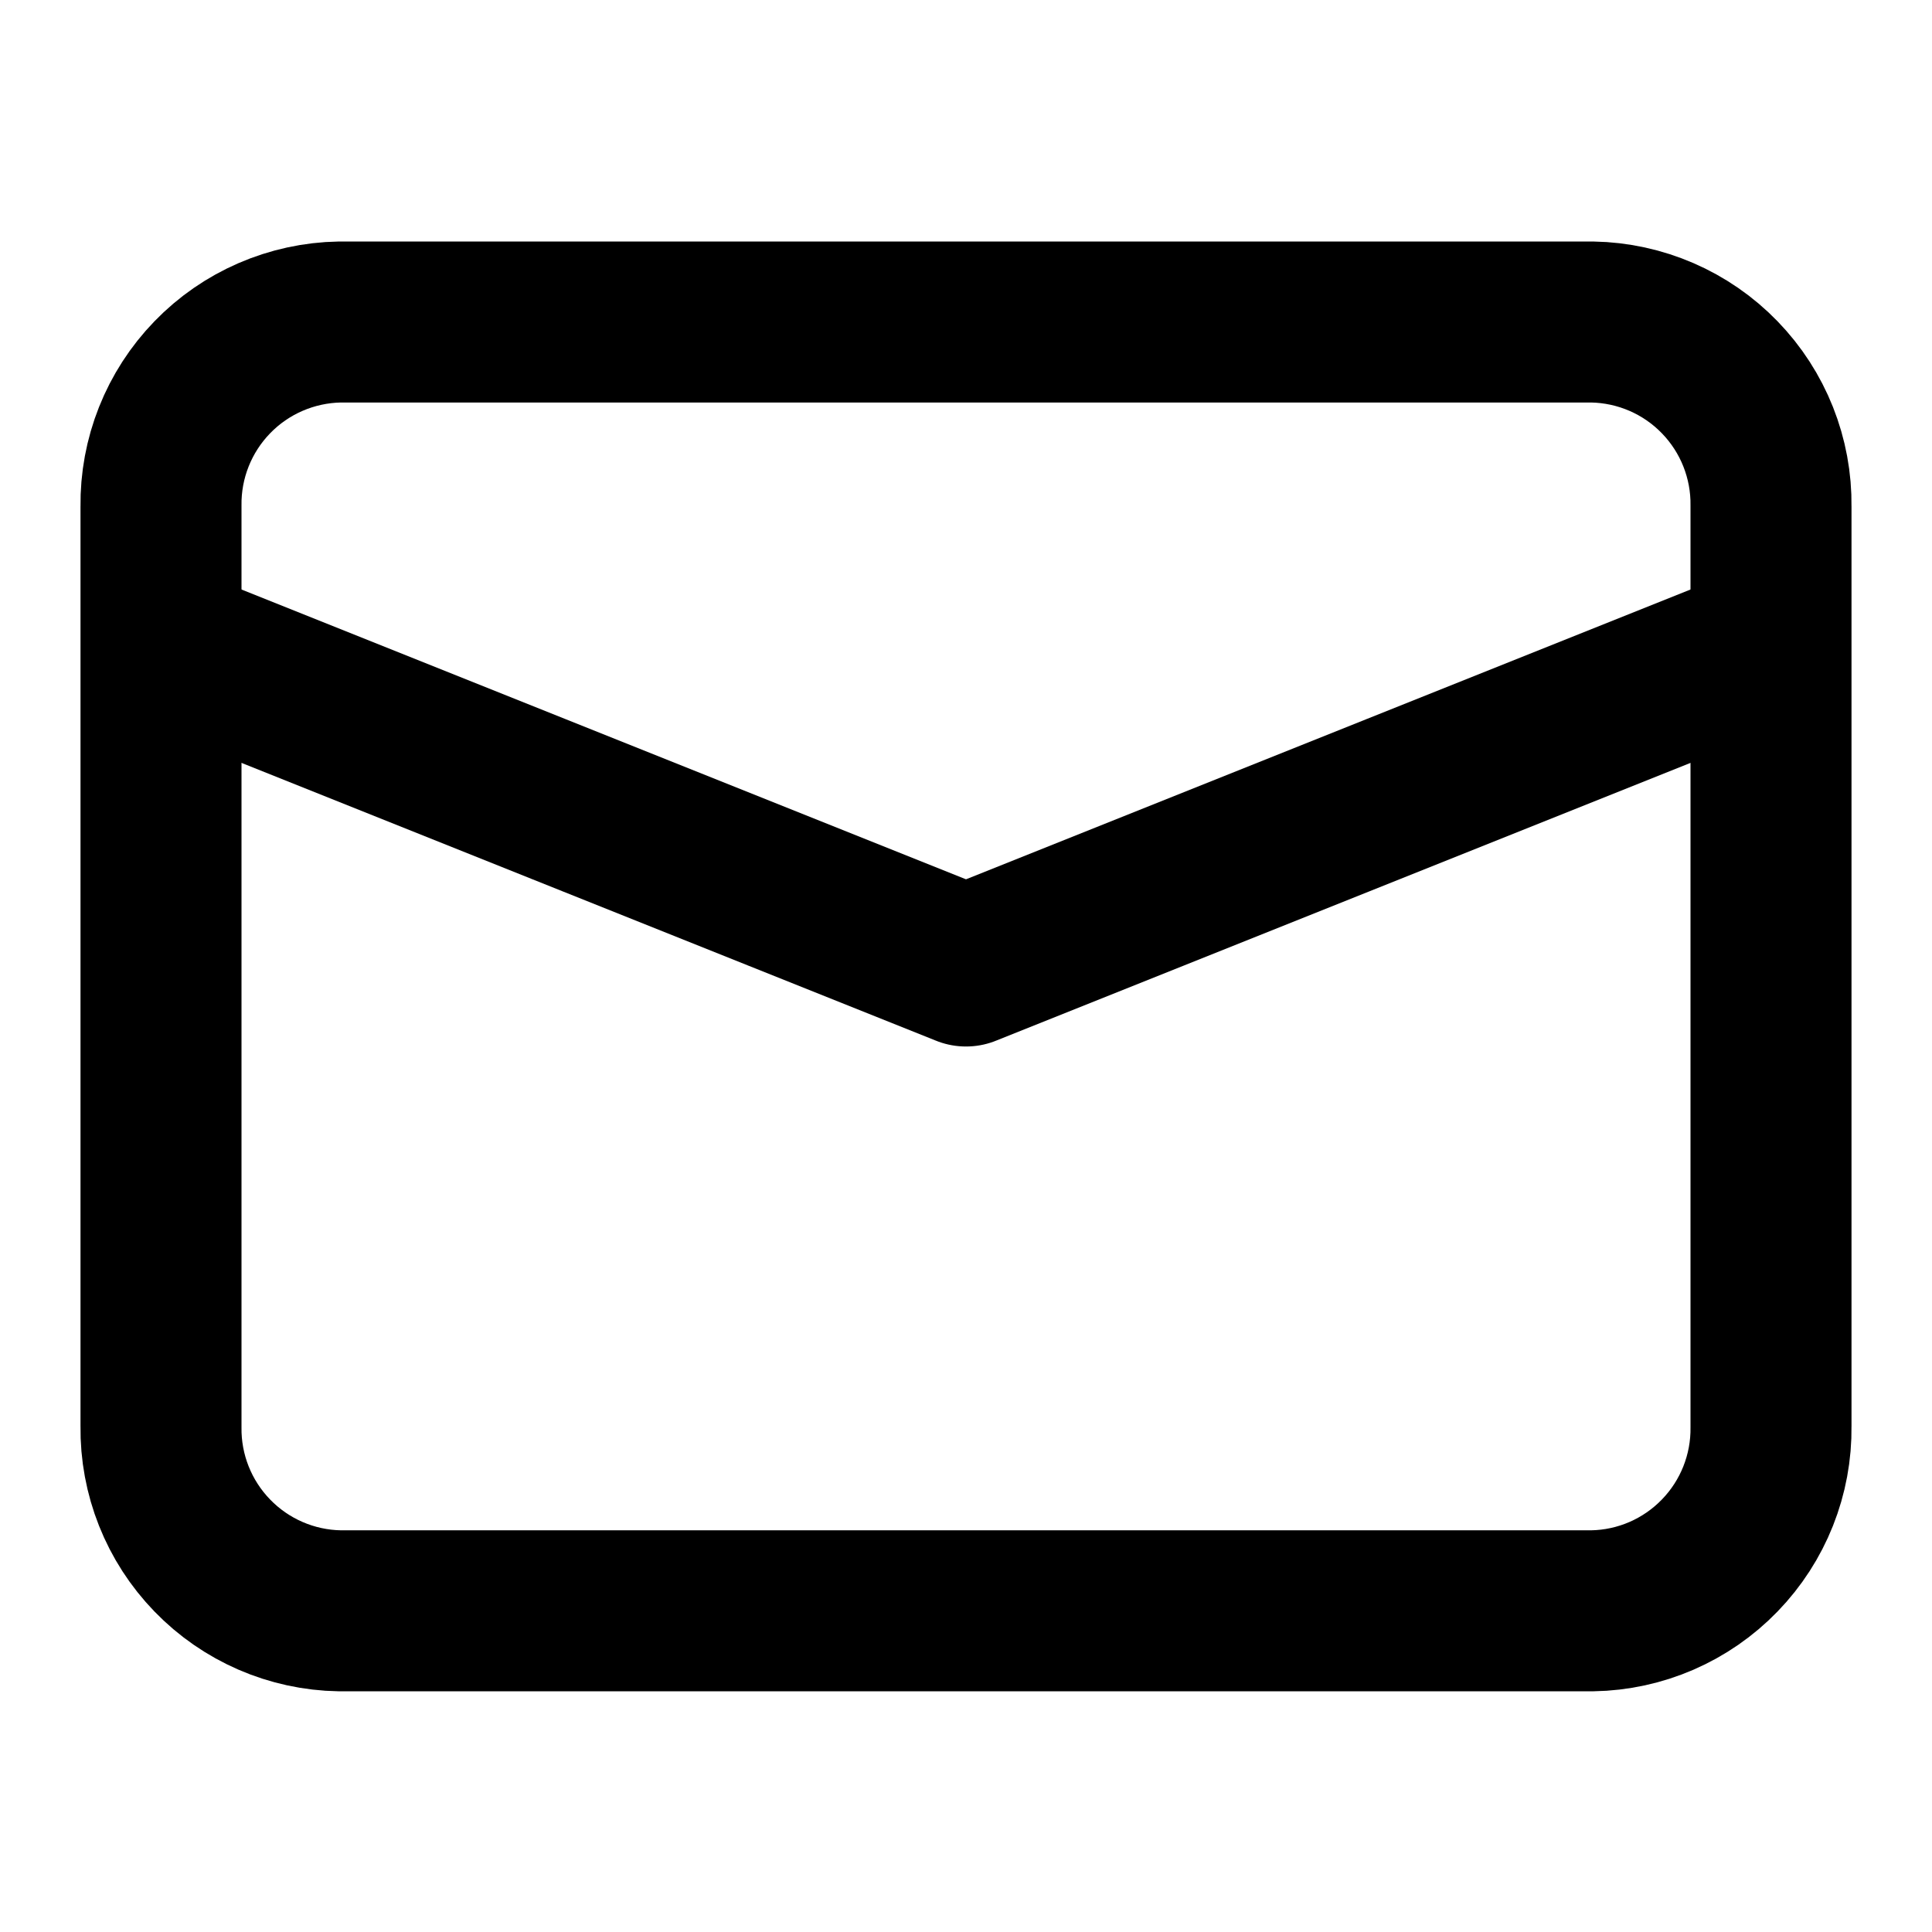
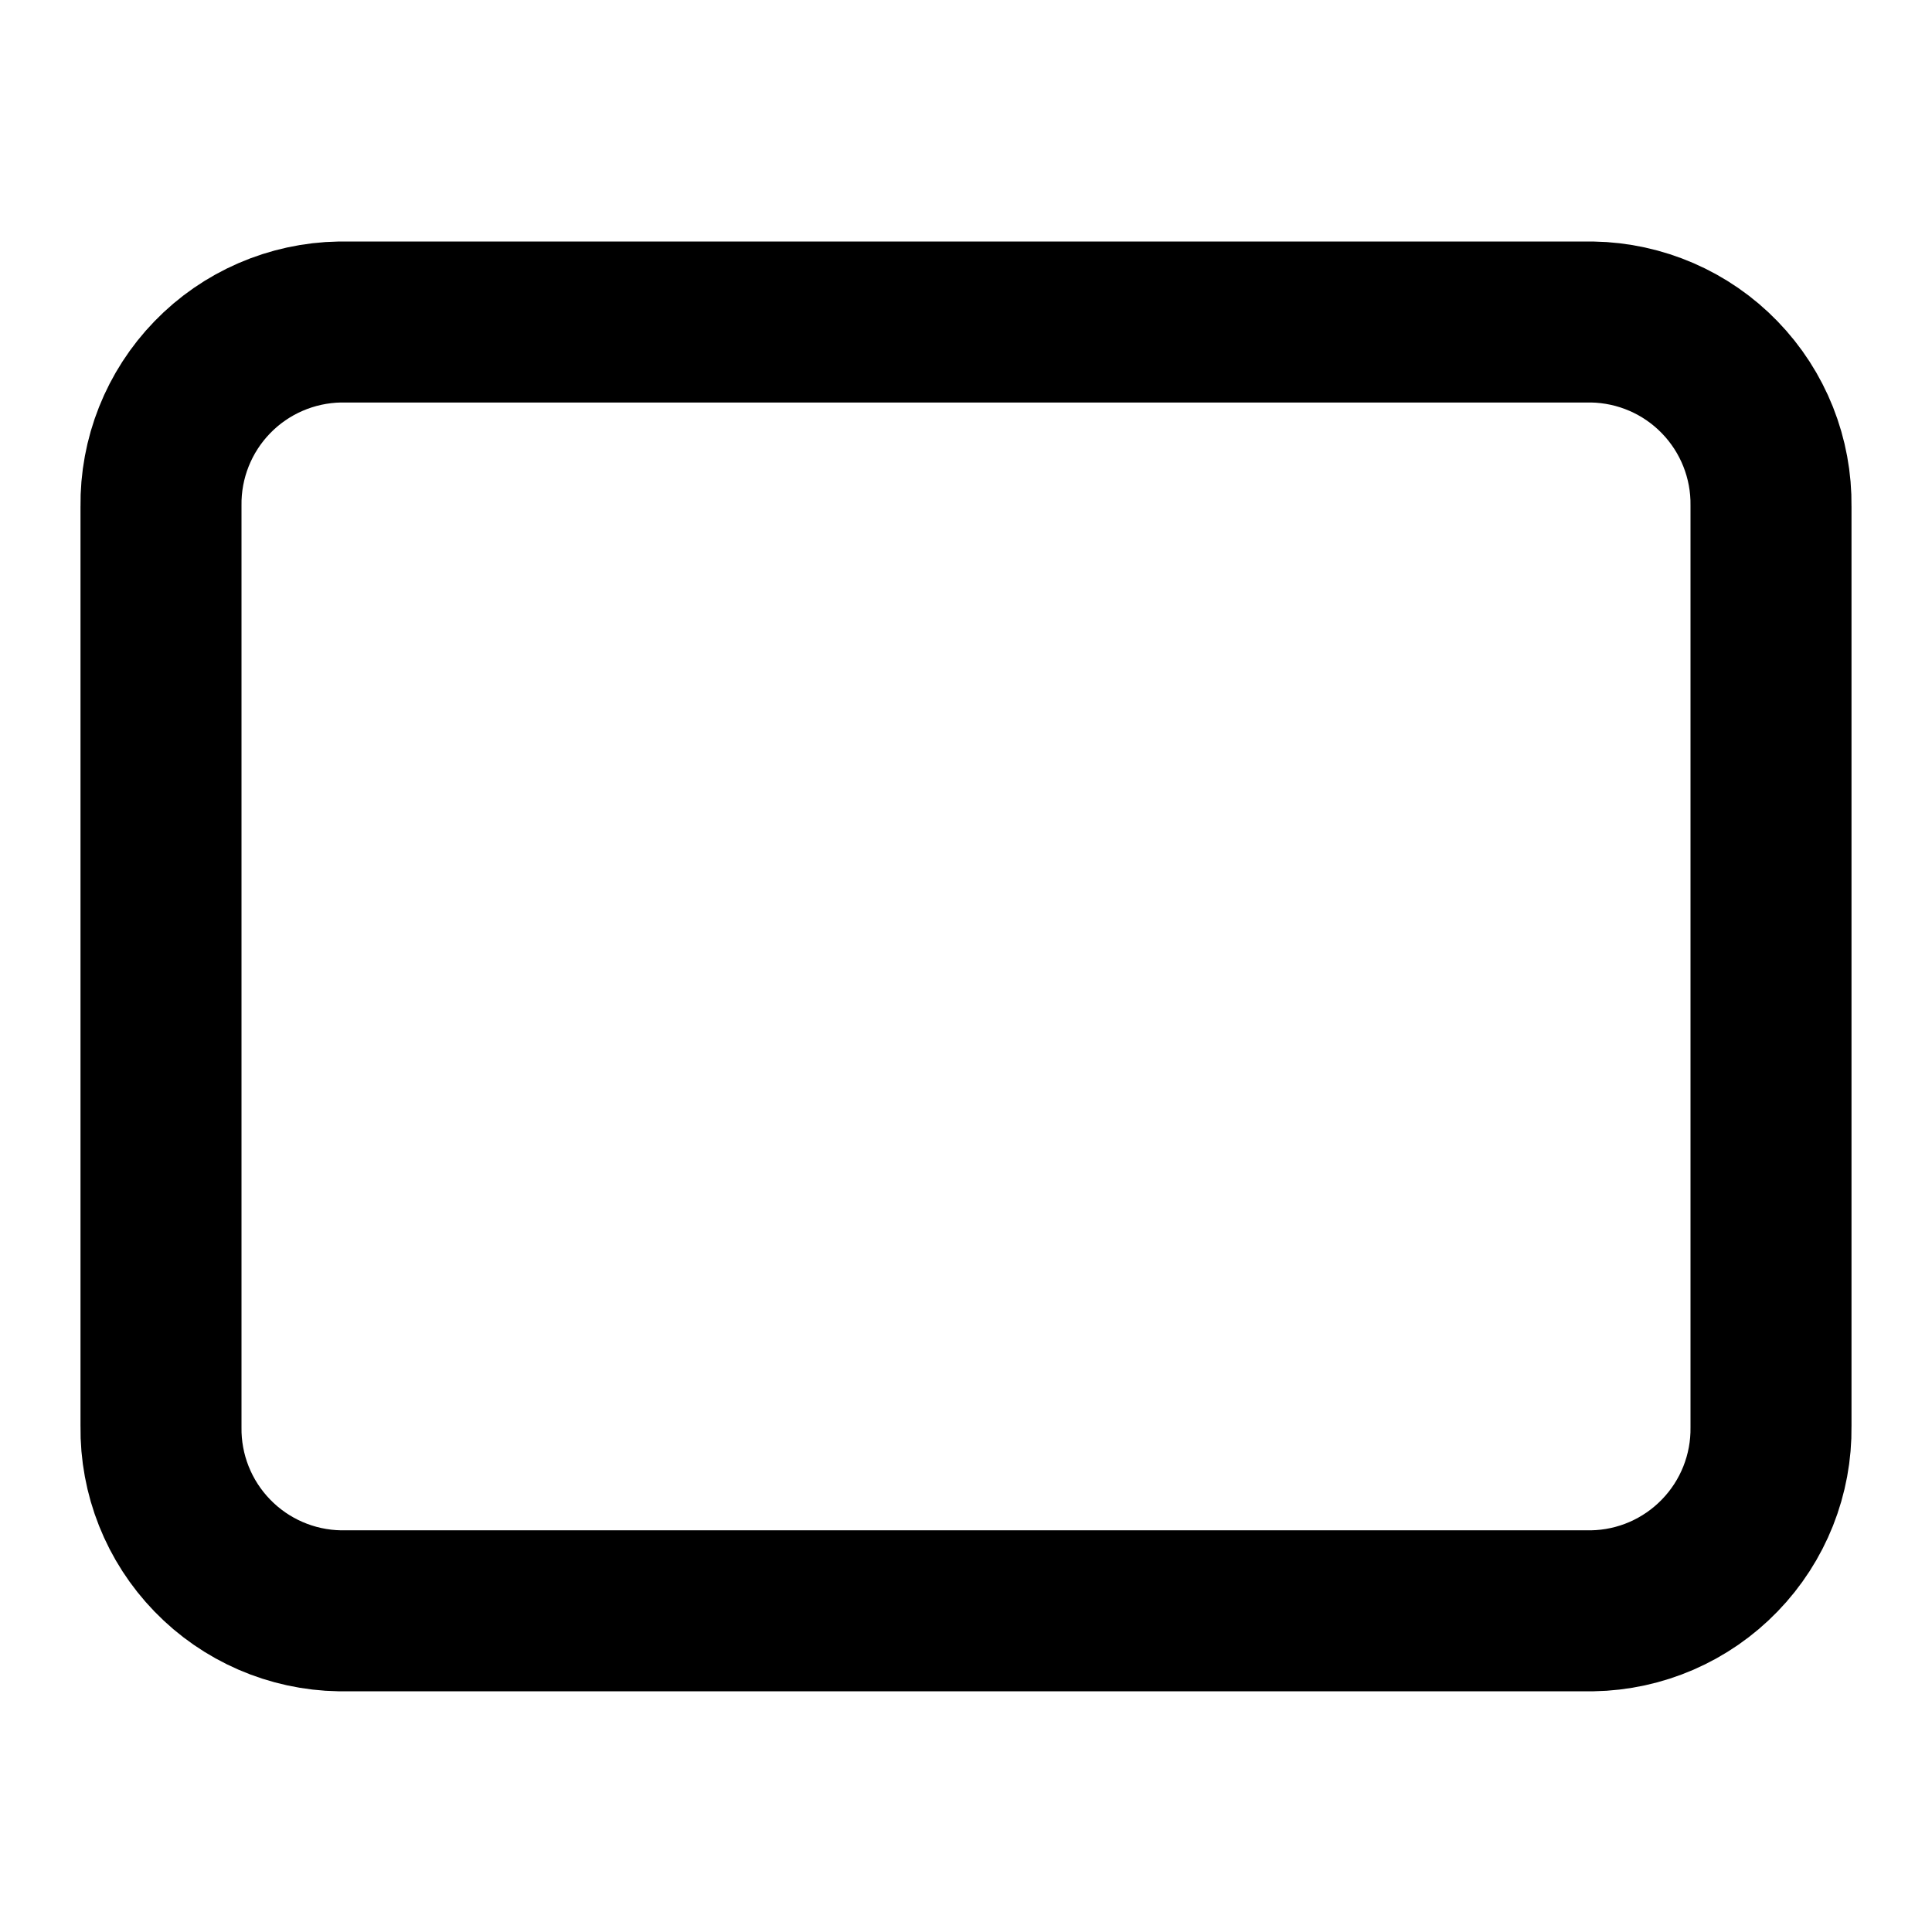
<svg xmlns="http://www.w3.org/2000/svg" width="24" height="24" viewBox="0 0 24 24" fill="none">
  <path d="M19.78 20.01H4.22C3.623 20 3.053 19.753 2.637 19.323C2.221 18.894 1.992 18.318 2 17.72V6.29C1.992 5.692 2.221 5.116 2.637 4.687C3.053 4.257 3.623 4.011 4.22 4H19.78C20.378 4.011 20.947 4.257 21.363 4.687C21.779 5.116 22.008 5.692 22 6.29V17.72C22.008 18.318 21.779 18.894 21.363 19.323C20.947 19.753 20.378 20 19.78 20.01V20.01Z" stroke="black" stroke-width="2" stroke-miterlimit="10" />
-   <path d="M2 8L12 12L22 8" stroke="black" stroke-width="2" stroke-linejoin="round" />
</svg>